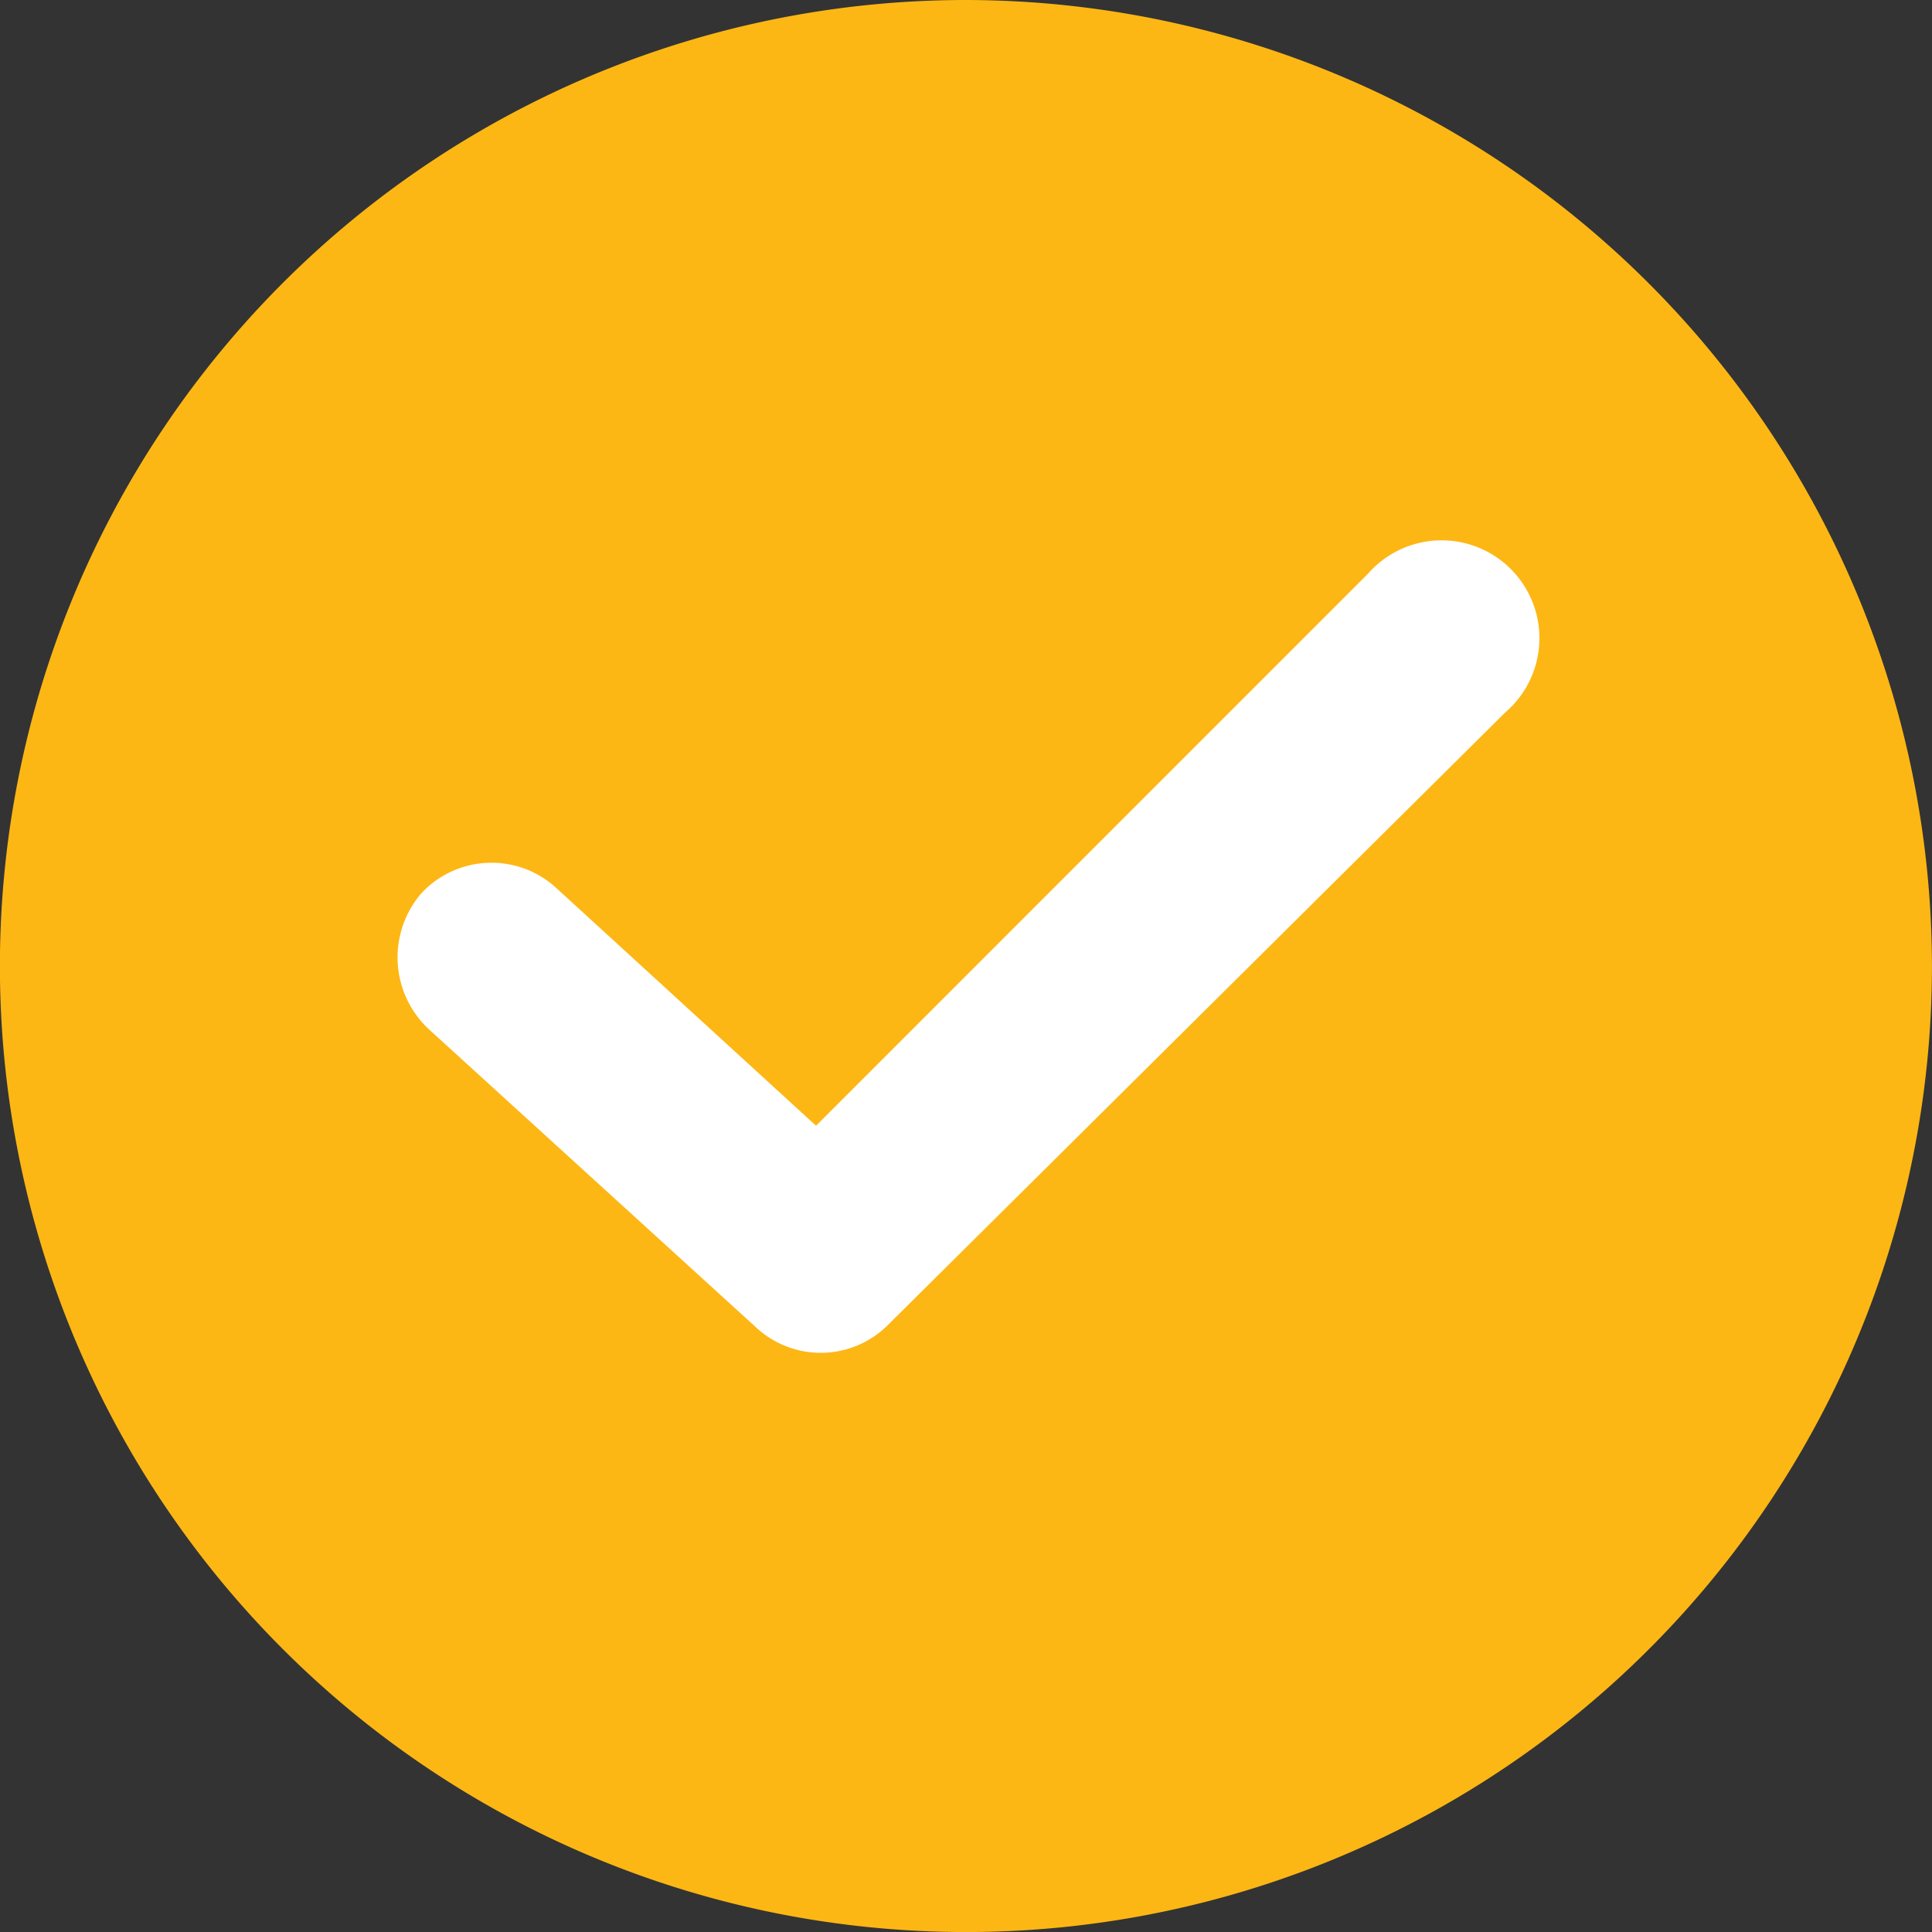
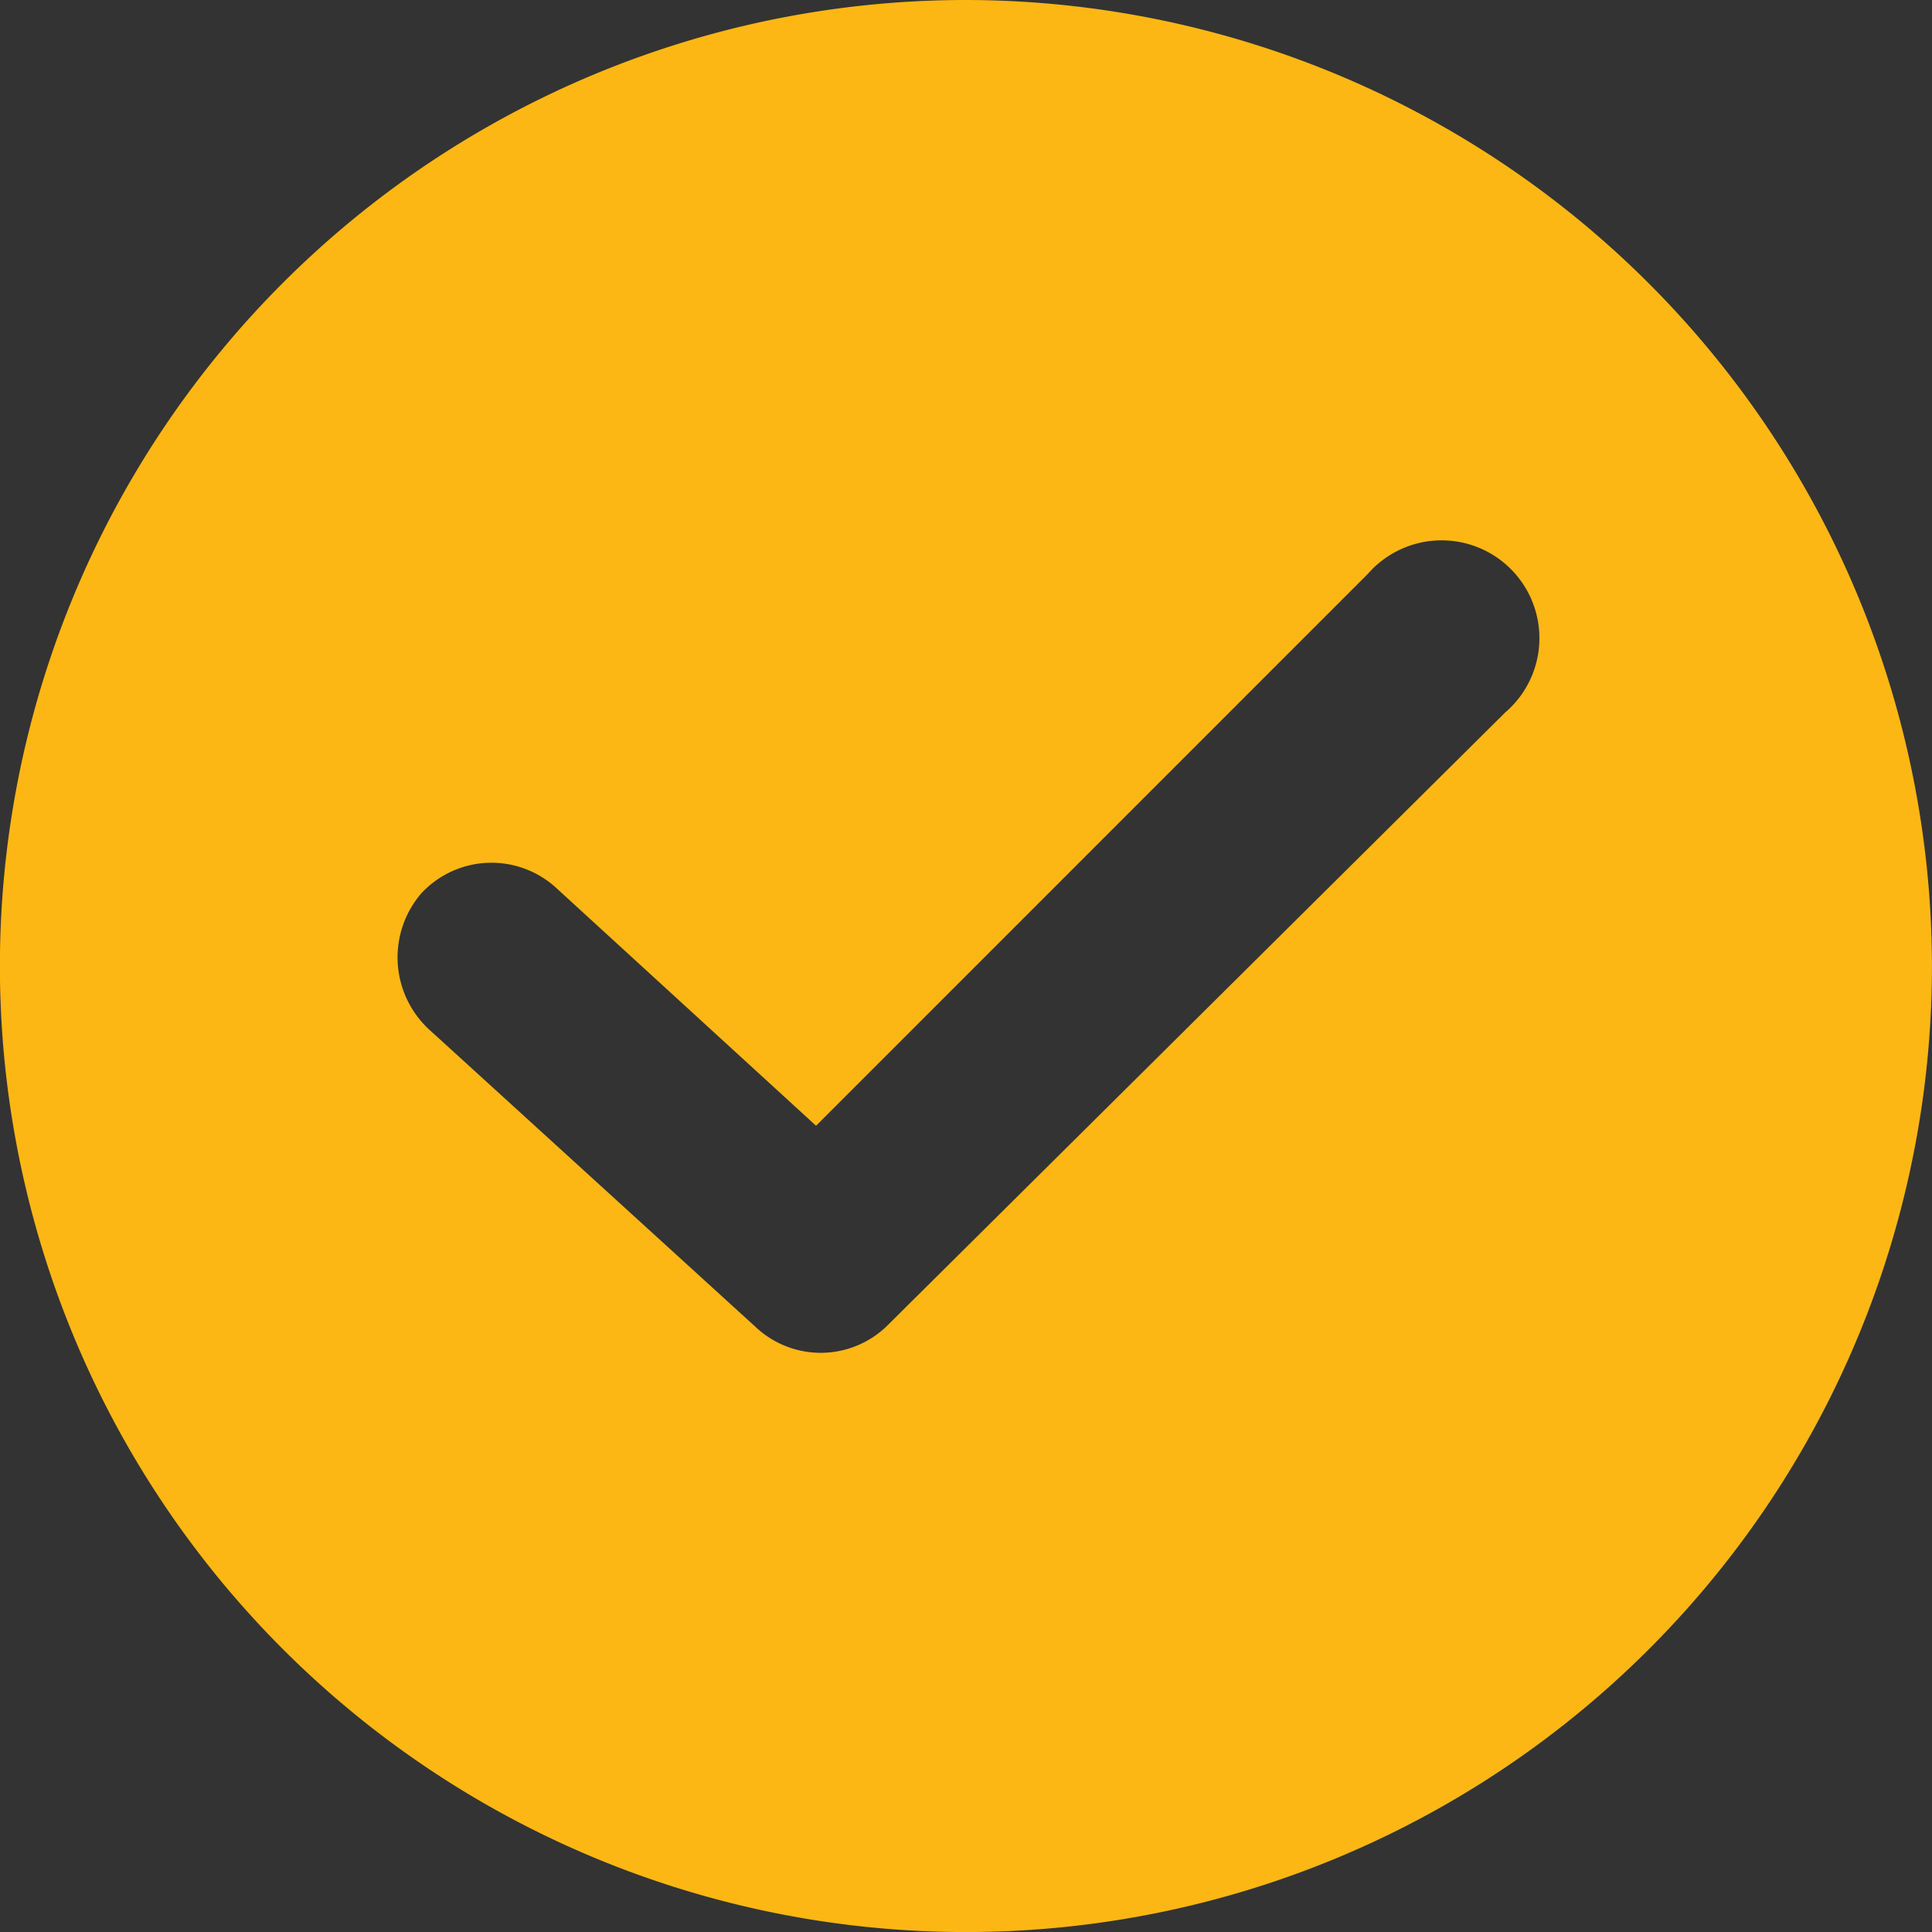
<svg xmlns="http://www.w3.org/2000/svg" width="39.501" height="39.501" viewBox="0 0 39.501 39.501">
  <rect x="0" y="0" width="39.501" height="39.501" fill="#333333" stroke="none" />
  <g id="check" transform="translate(-810.682 -363.603)">
-     <circle id="Ellipse_153" data-name="Ellipse 153" cx="14.5" cy="14.5" r="14.5" transform="translate(815.682 368.603)" fill="#fff" />
    <g id="checked_3_" data-name="checked (3)" transform="translate(810.682 363.603)">
      <g id="Group_1479" data-name="Group 1479">
        <g id="Group_1478" data-name="Group 1478">
          <path id="Path_7876" data-name="Path 7876" d="M19.751,0A19.751,19.751,0,1,0,39.5,19.751,19.774,19.774,0,0,0,19.751,0ZM30.789,14.553,18.167,27.077a1.942,1.942,0,0,1-2.723.049L8.762,21.038a2.008,2.008,0,0,1-.149-2.772,1.958,1.958,0,0,1,2.772-.1l5.3,4.851L27.968,11.732a2,2,0,1,1,2.822,2.822Z" fill="#fdb714" />
        </g>
      </g>
    </g>
  </g>
</svg>